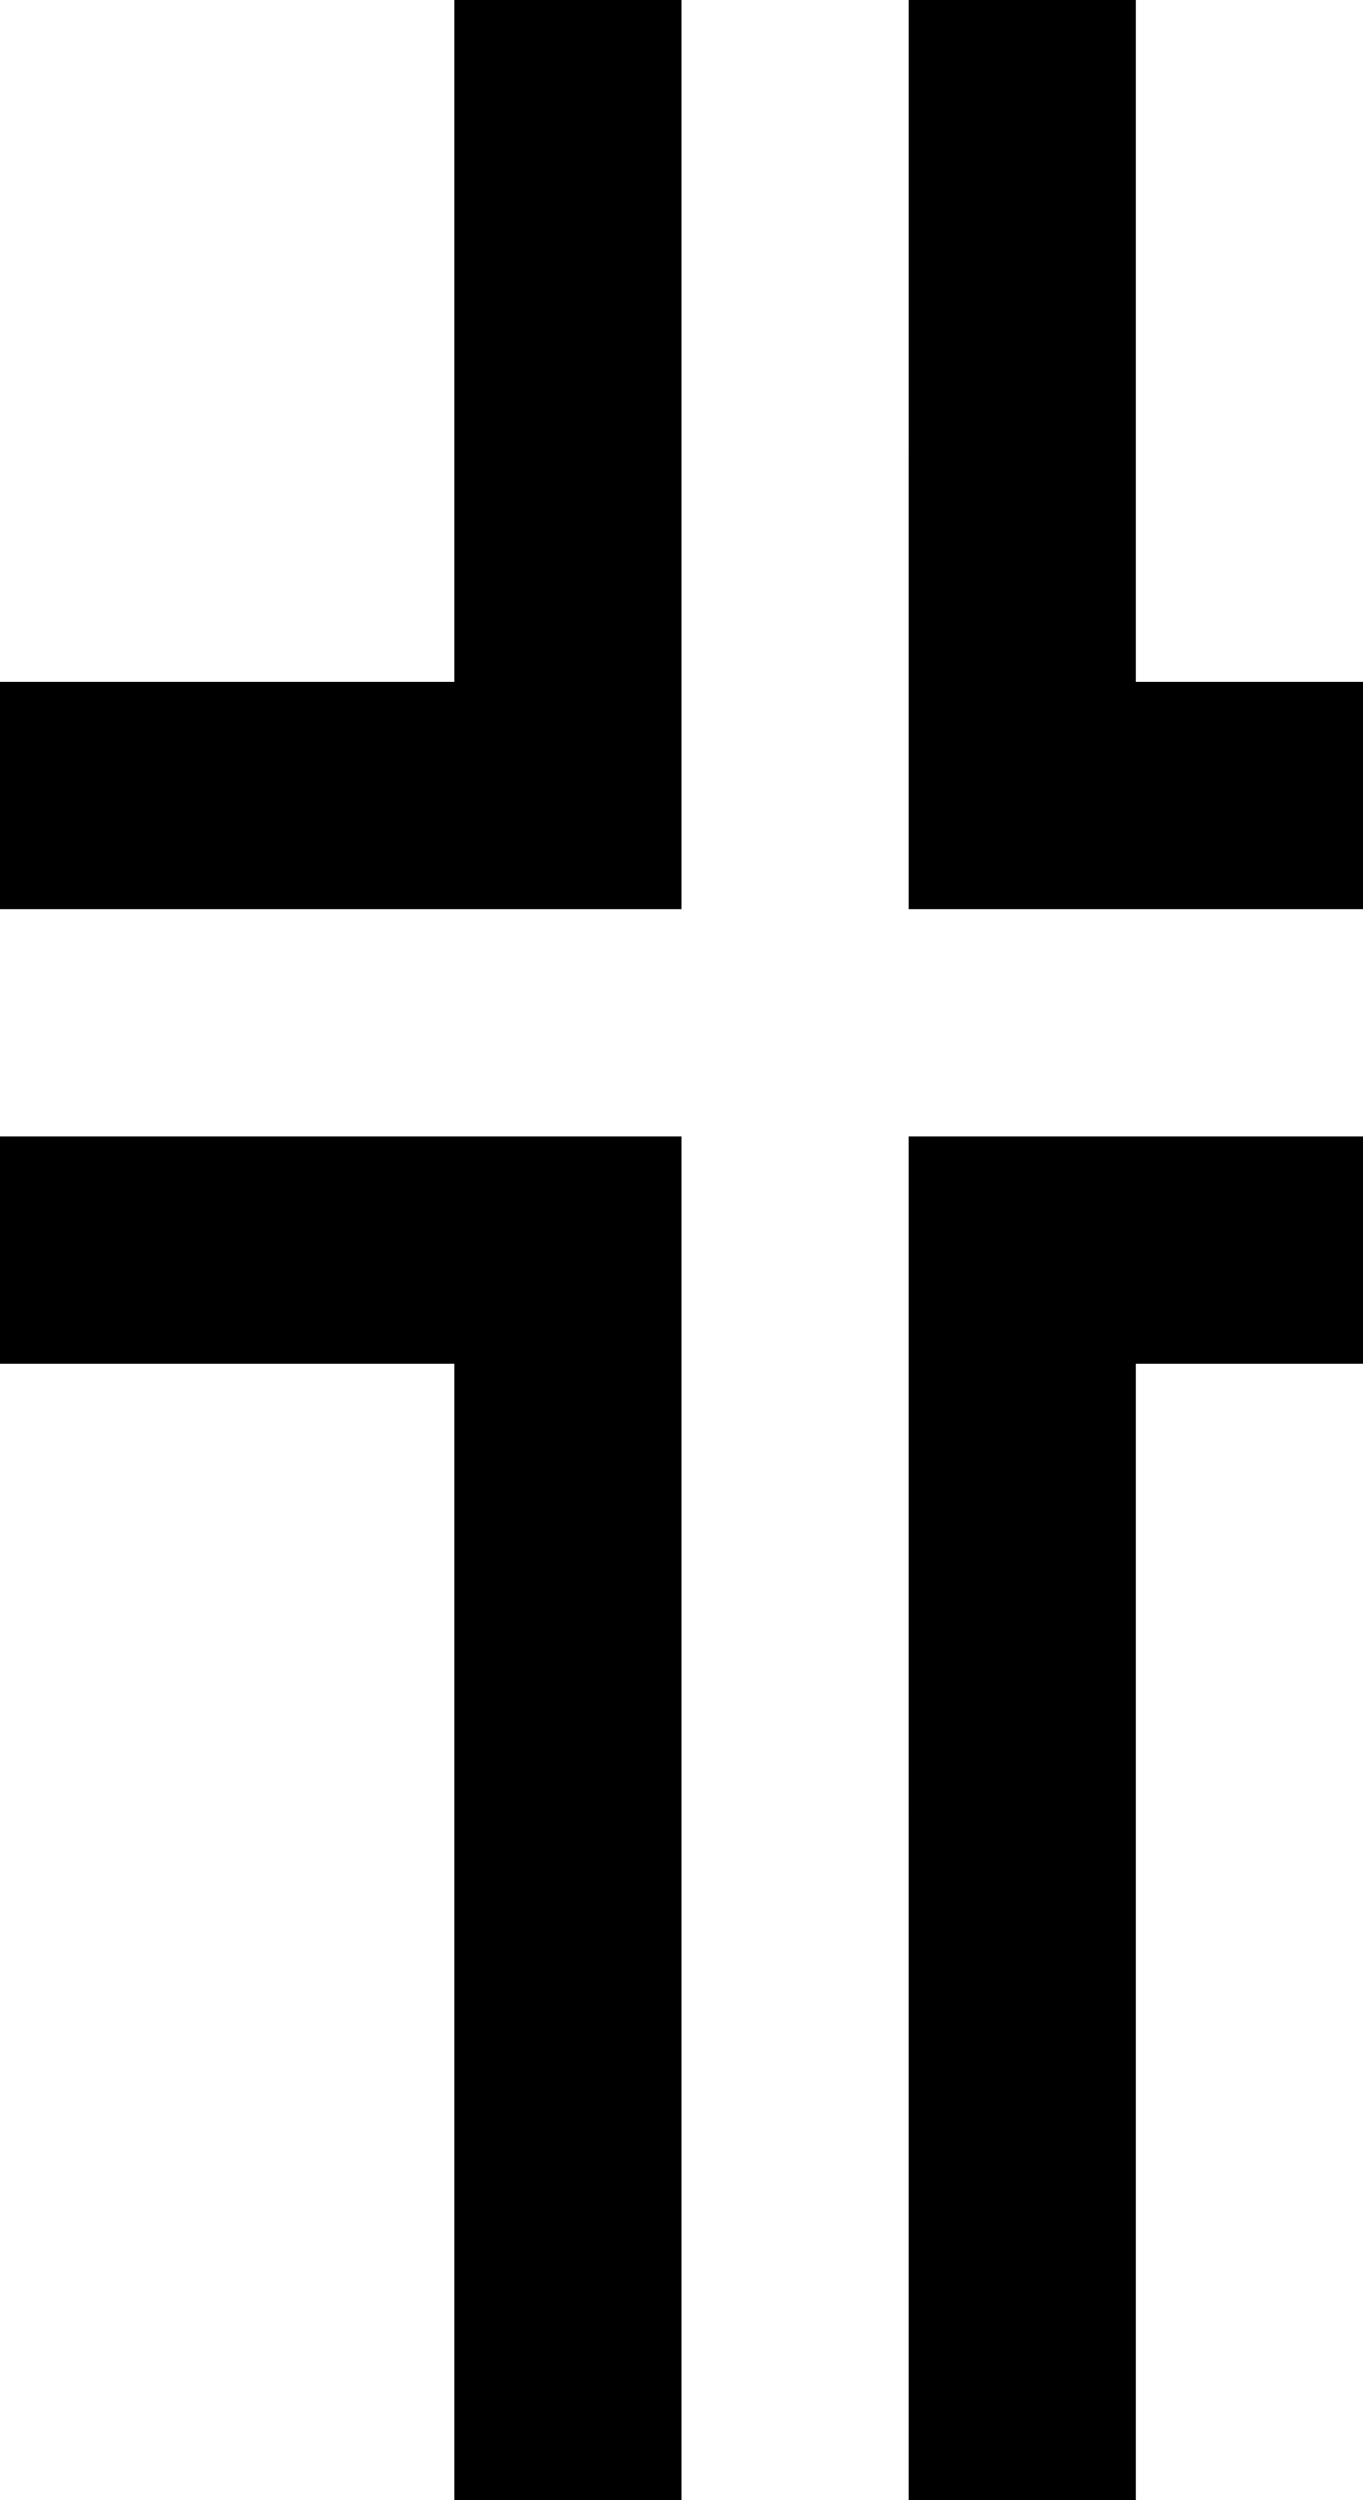
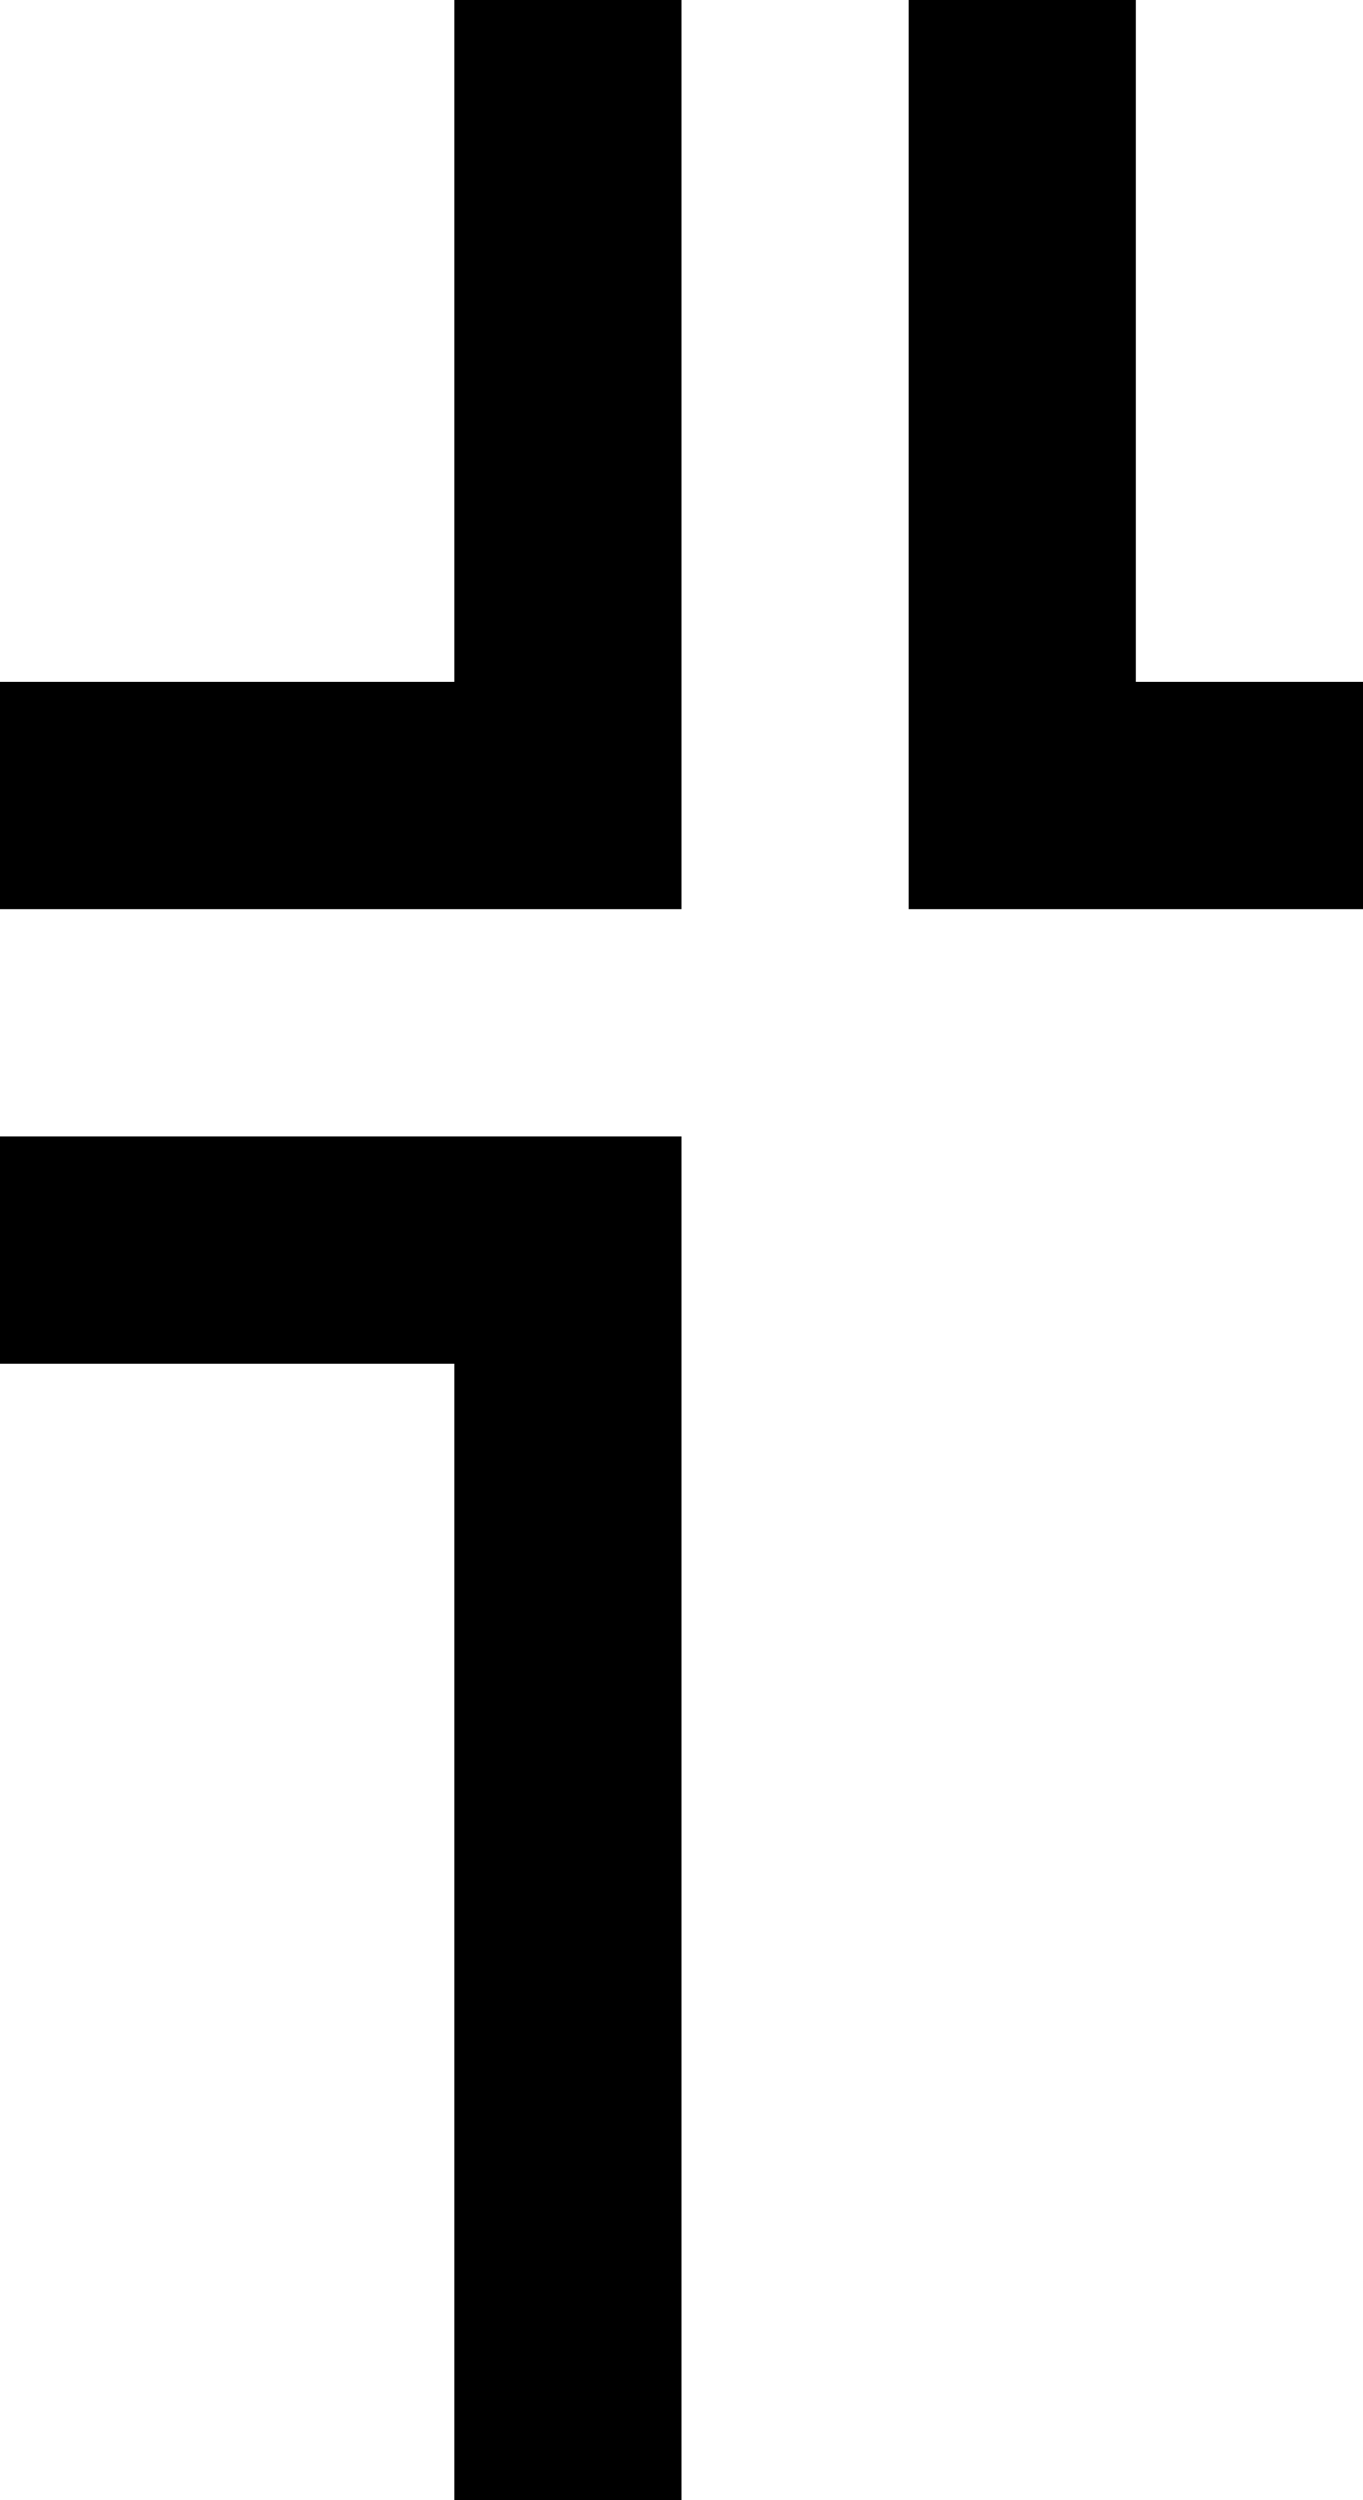
<svg xmlns="http://www.w3.org/2000/svg" version="1.0" width="24pt" height="44pt" viewBox="0 0 24 44" preserveAspectRatio="xMidYMid meet">
  <g transform="translate(0,44) scale(1,-1)" fill="#000000" stroke="none">
    <path d="M8 38 l0 -6 -4 0 -4 0 0 -2 0 -2 6 0 6 0 0 8 0 8 -2 0 -2 0 0 -6z" />
-     <path d="M16 36 l0 -8 4 0 4 0 0 2 0 2 -2 0 -2 0 0 6 0 6 -2 0 -2 0 0 -8z" />
+     <path d="M16 36 l0 -8 4 0 4 0 0 2 0 2 -2 0 -2 0 0 6 0 6 -2 0 -2 0 0 -8" />
    <path d="M0 22 l0 -2 4 0 4 0 0 -10 0 -10 2 0 2 0 0 12 0 12 -6 0 -6 0 0 -2z" />
-     <path d="M16 12 l0 -12 2 0 2 0 0 10 0 10 2 0 2 0 0 2 0 2 -4 0 -4 0 0 -12z" />
  </g>
</svg>